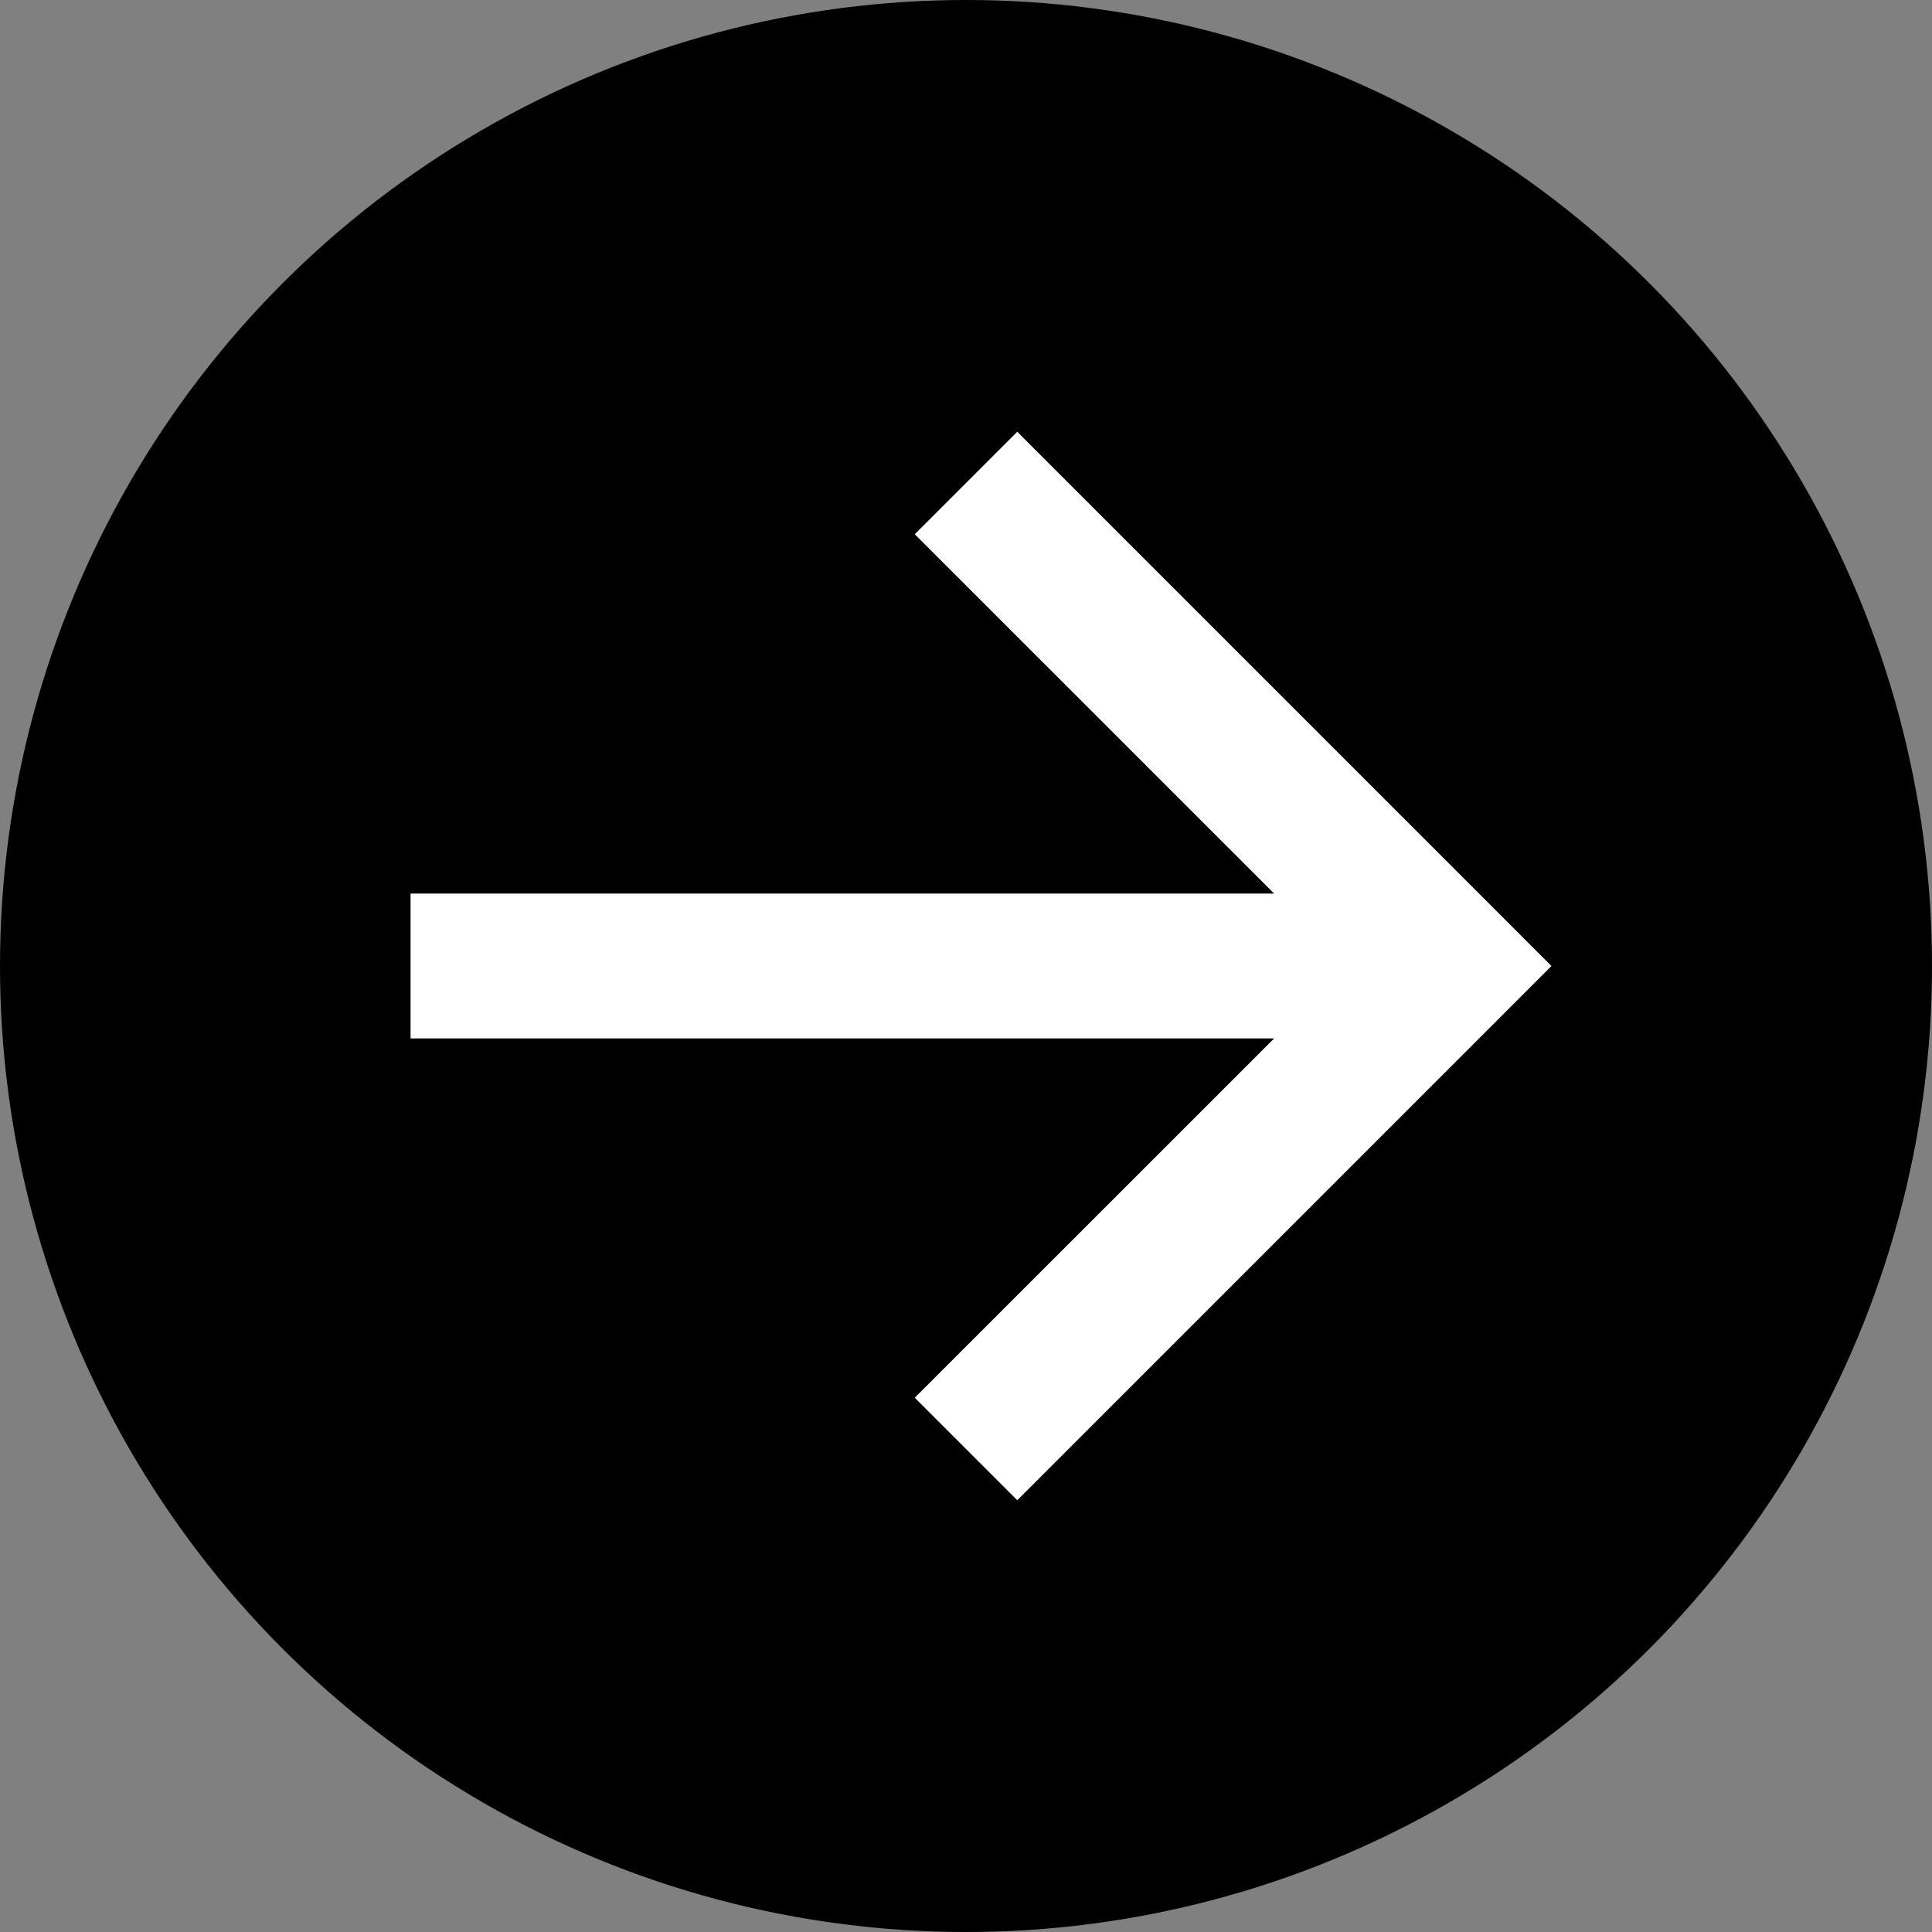
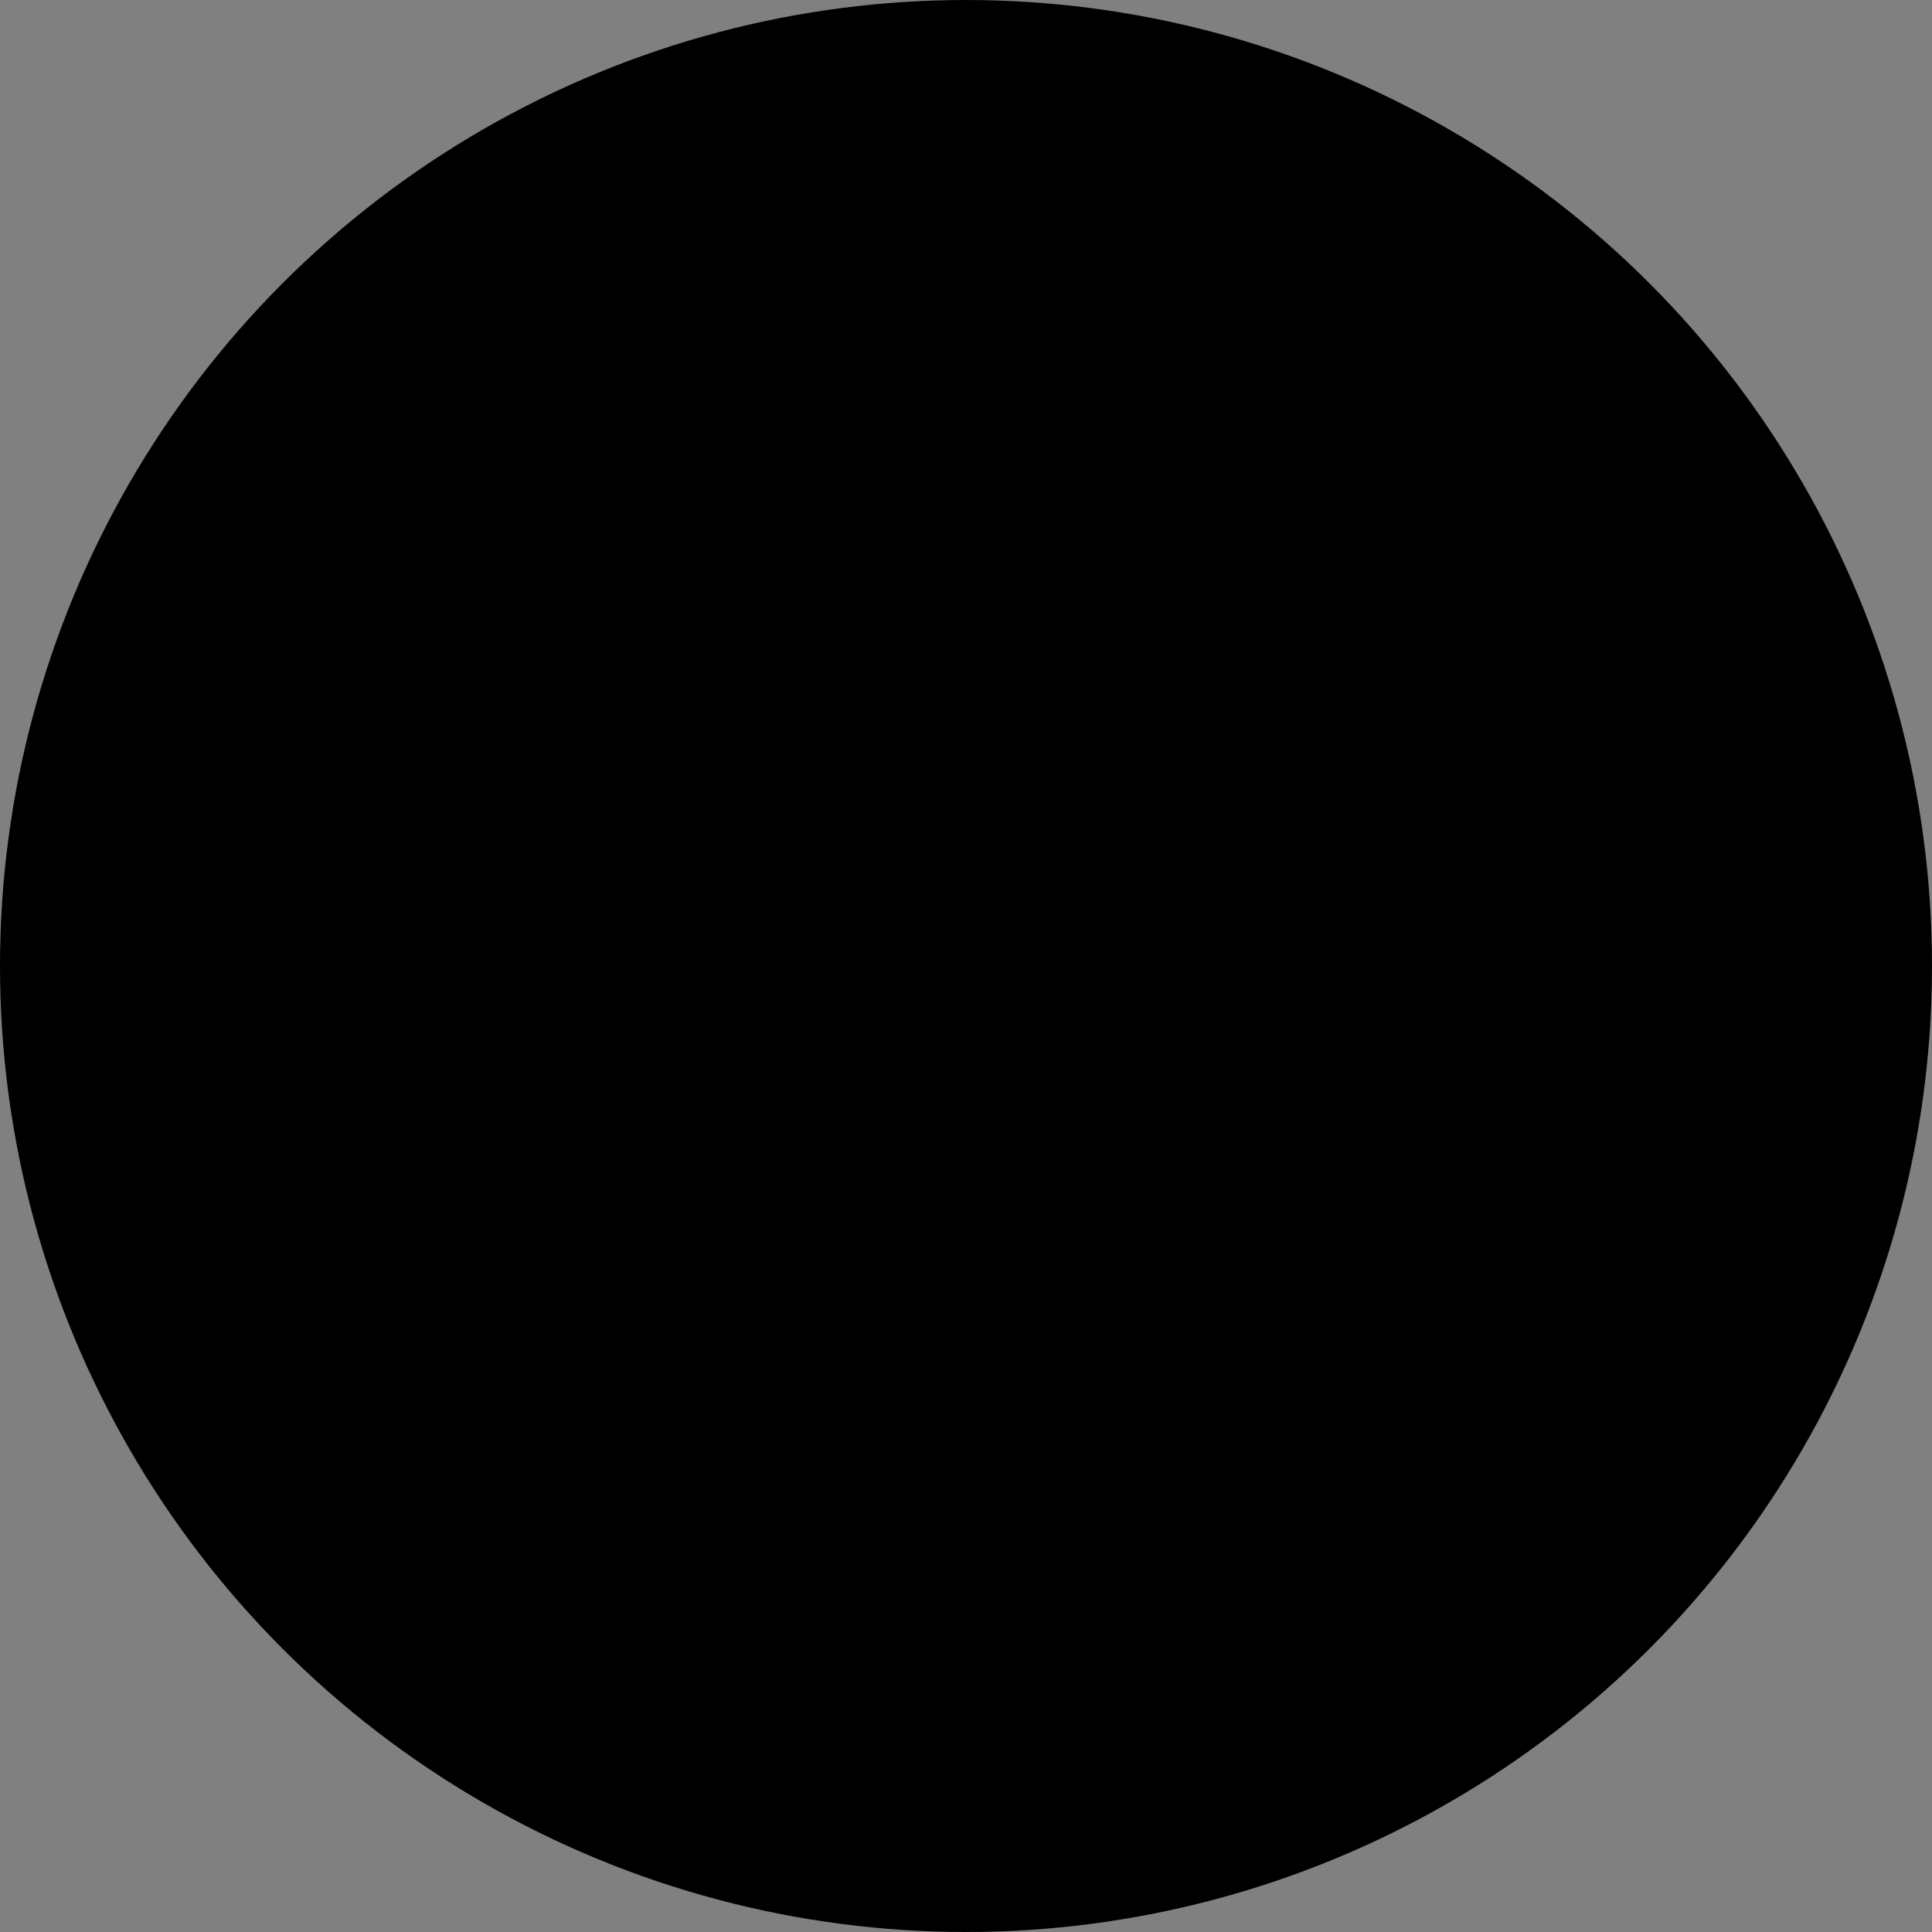
<svg xmlns="http://www.w3.org/2000/svg" width="40" height="40" viewBox="0 0 40 40" fill="none">
  <rect x="0" y="0" width="40" height="40" fill="#808080" stroke="none" />
  <circle cx="20" cy="20" r="20" fill="black" />
-   <path fill-rule="evenodd" clip-rule="evenodd" d="M21.061 31.061L31.061 21.061L32.121 20L31.061 18.939L21.061 8.939L18.939 11.061L26.379 18.5H8.5V21.5H26.379L18.939 28.939L21.061 31.061Z" fill="white" />
</svg>